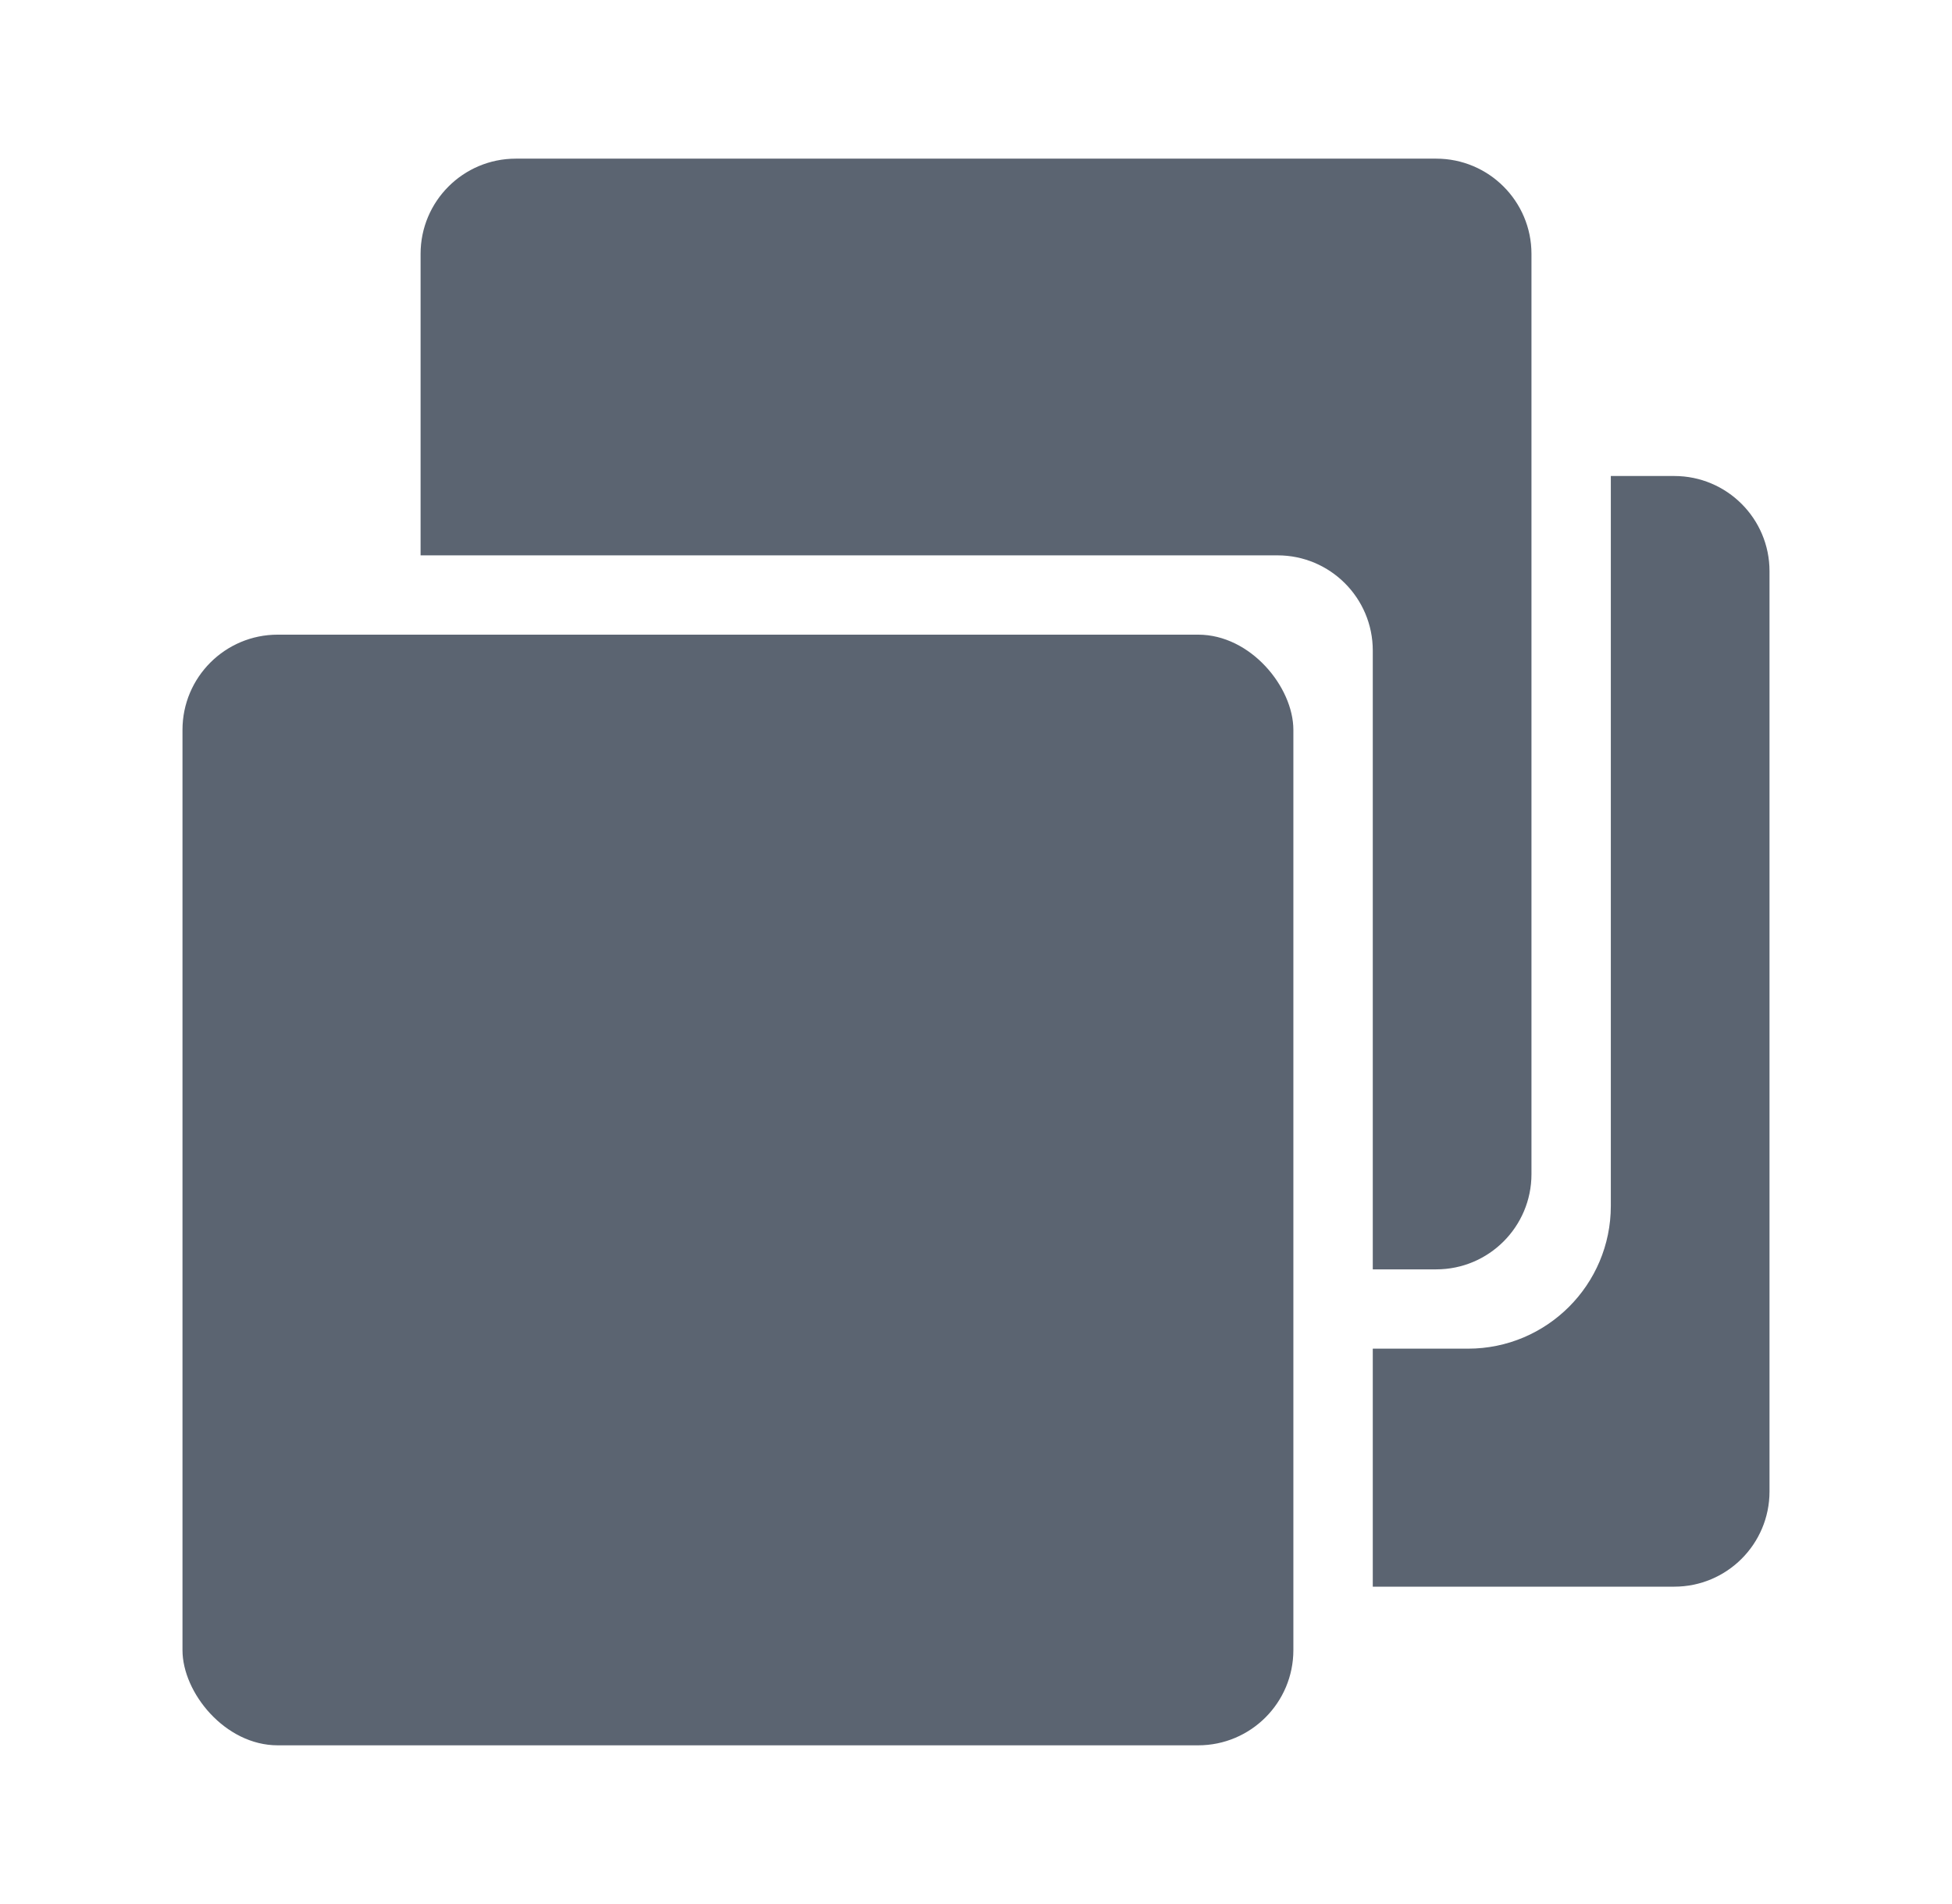
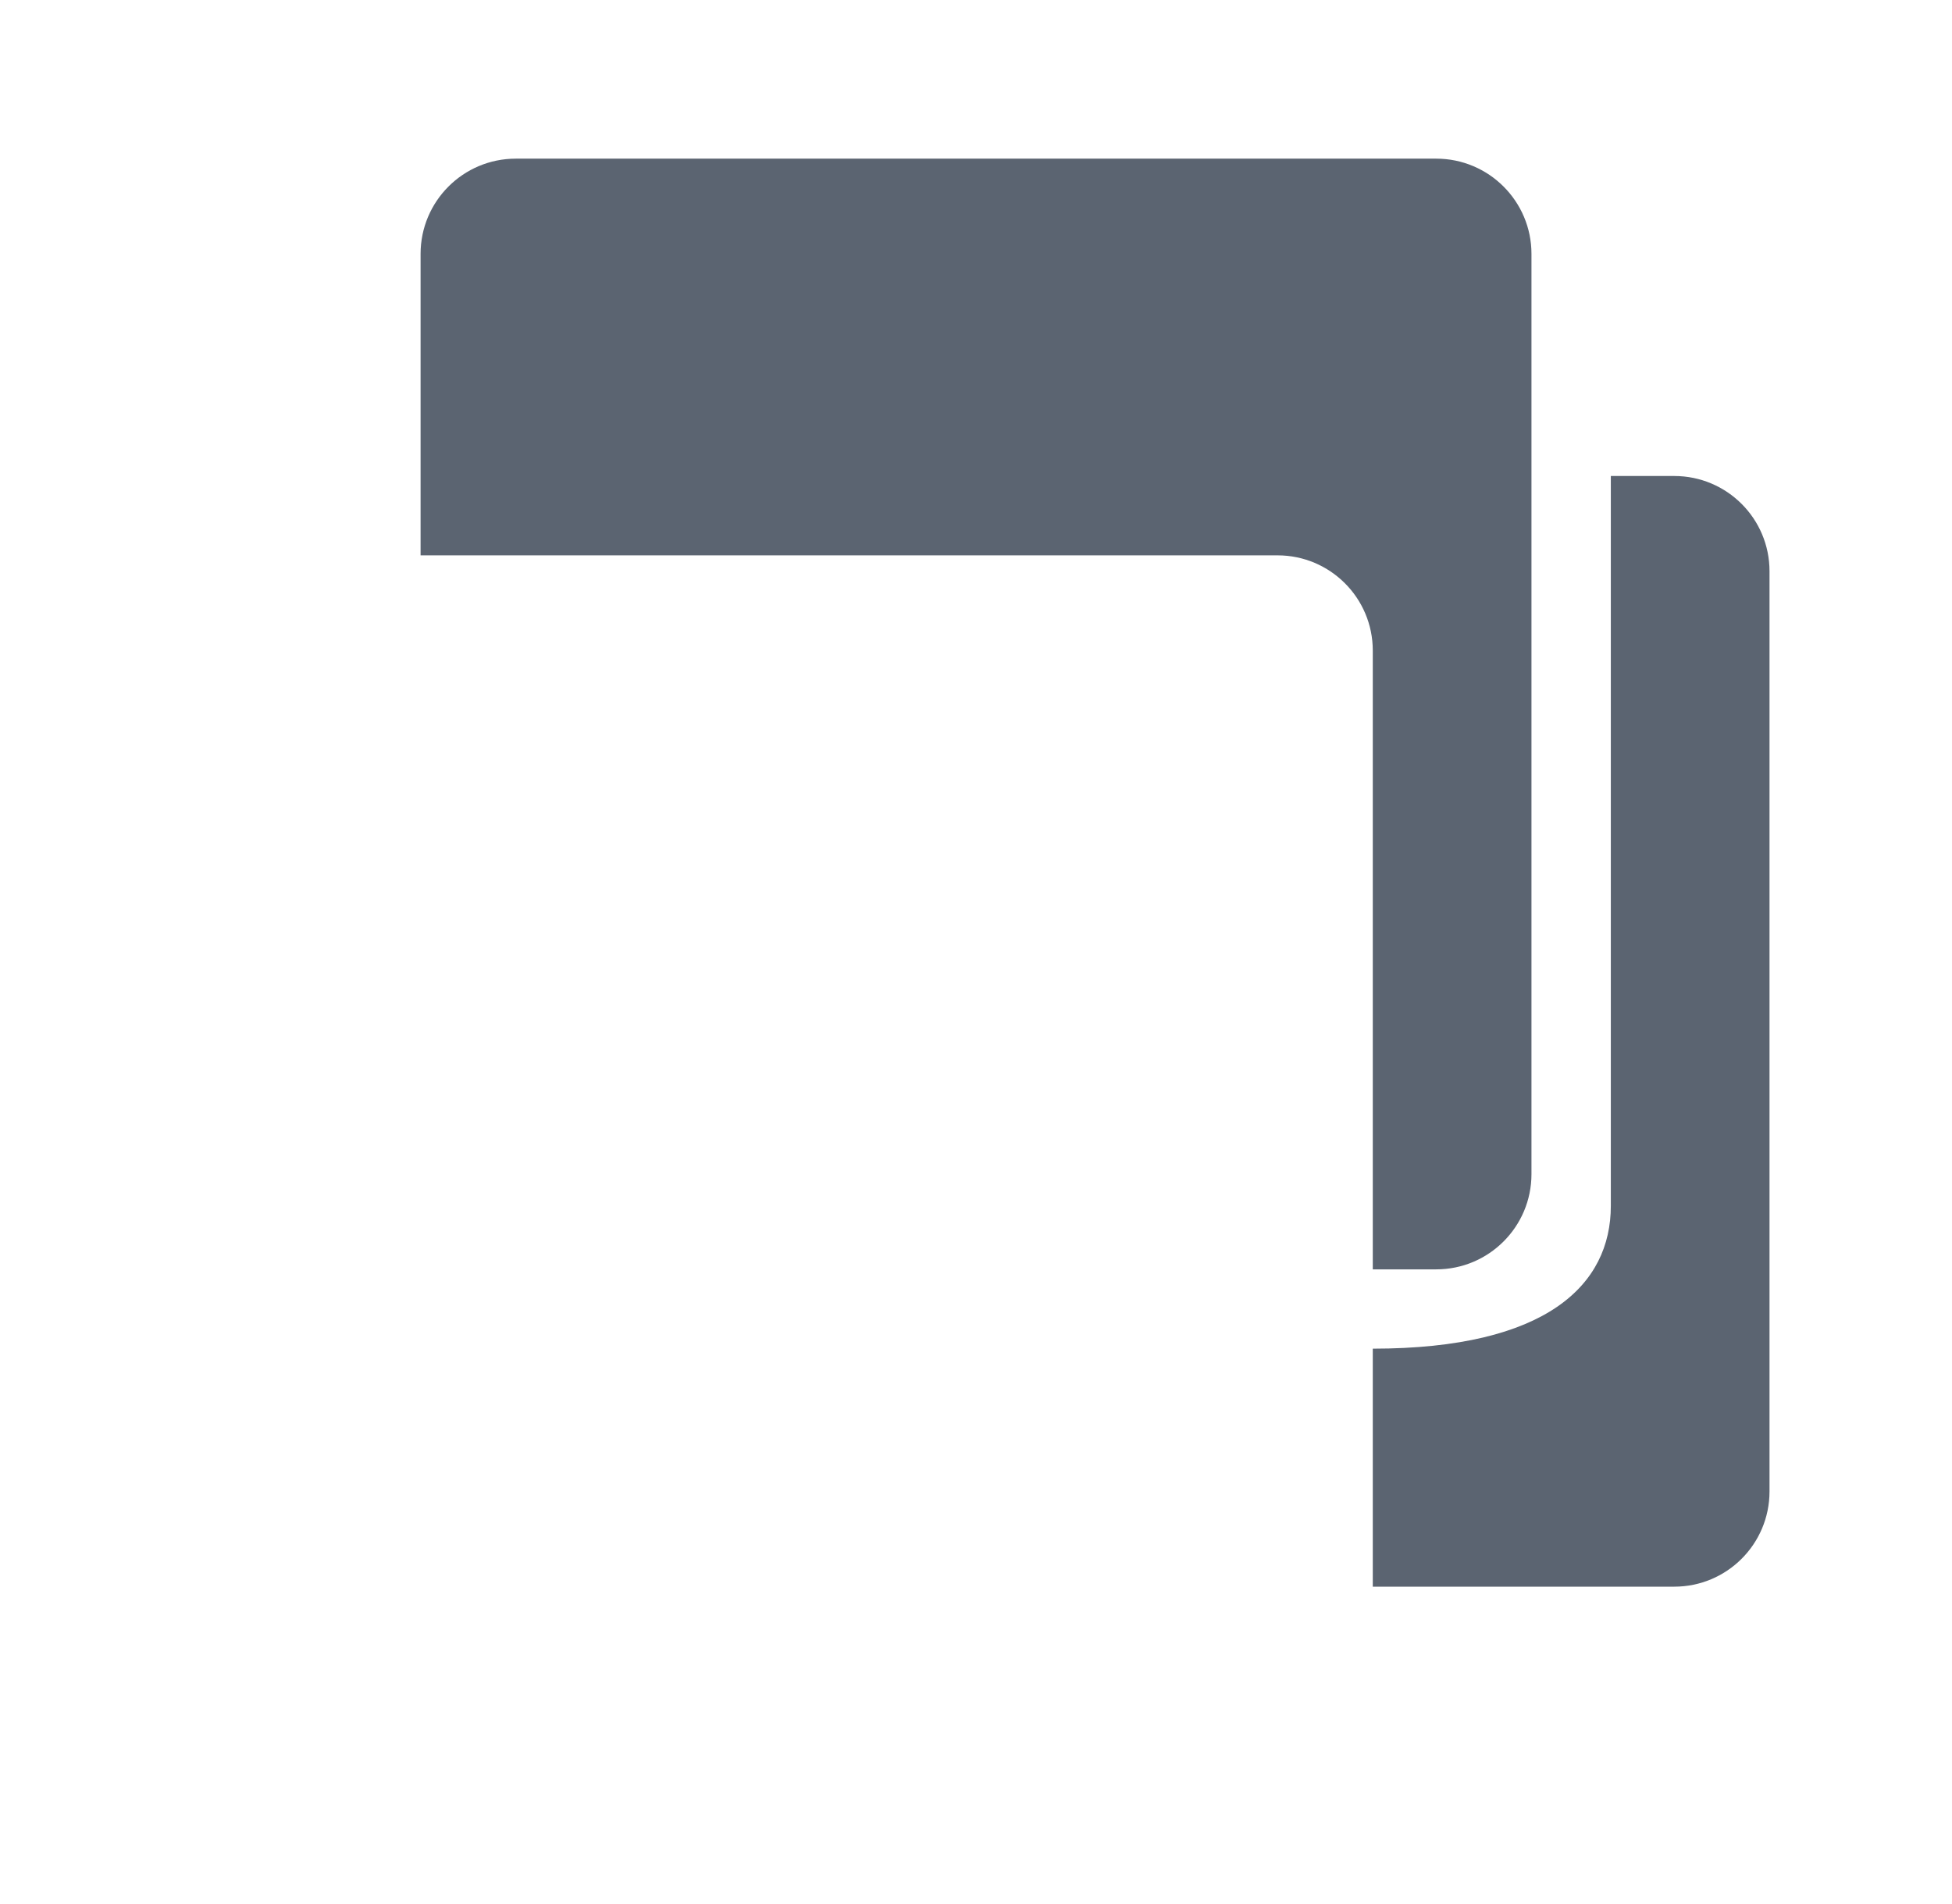
<svg xmlns="http://www.w3.org/2000/svg" width="41" height="40" viewBox="0 0 41 40" fill="none">
-   <rect x="3.833" y="13.333" width="23.333" height="23.333" rx="2" fill="#5B6471" />
-   <path fill-rule="evenodd" clip-rule="evenodd" d="M28.834 33.333V28.333H30.834C32.49 28.333 33.834 26.99 33.834 25.333V10H35.167C36.271 10 37.167 10.895 37.167 12V31.333C37.167 32.438 36.271 33.333 35.167 33.333H28.834Z" fill="#5B6471" />
+   <path fill-rule="evenodd" clip-rule="evenodd" d="M28.834 33.333V28.333C32.49 28.333 33.834 26.99 33.834 25.333V10H35.167C36.271 10 37.167 10.895 37.167 12V31.333C37.167 32.438 36.271 33.333 35.167 33.333H28.834Z" fill="#5B6471" />
  <path fill-rule="evenodd" clip-rule="evenodd" d="M10.834 3.333C9.729 3.333 8.834 4.229 8.834 5.333V11.667H26.834C27.938 11.667 28.834 12.562 28.834 13.667V26.667H30.167C31.271 26.667 32.167 25.771 32.167 24.667V5.333C32.167 4.229 31.271 3.333 30.167 3.333H10.834Z" fill="#5B6471" />
</svg>